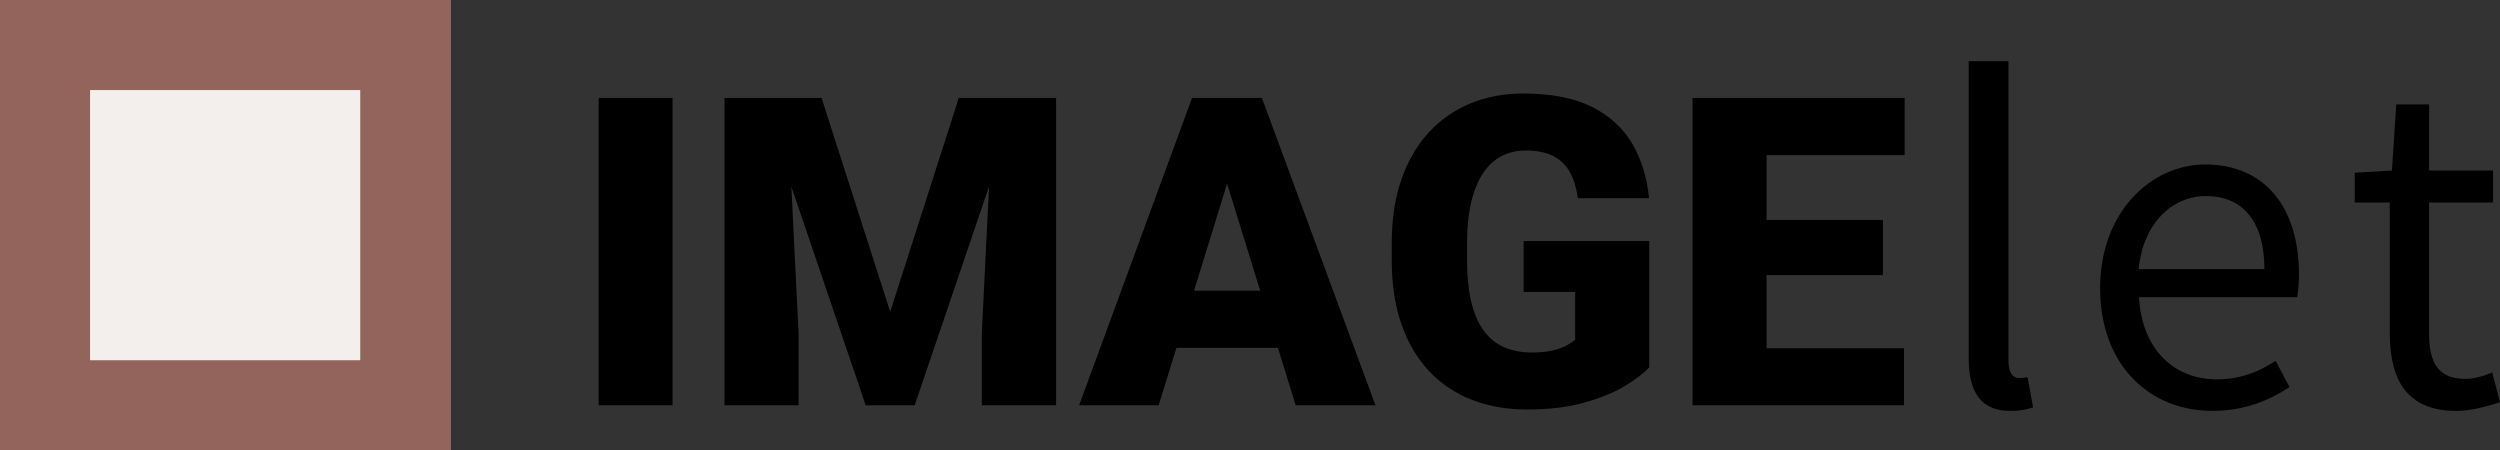
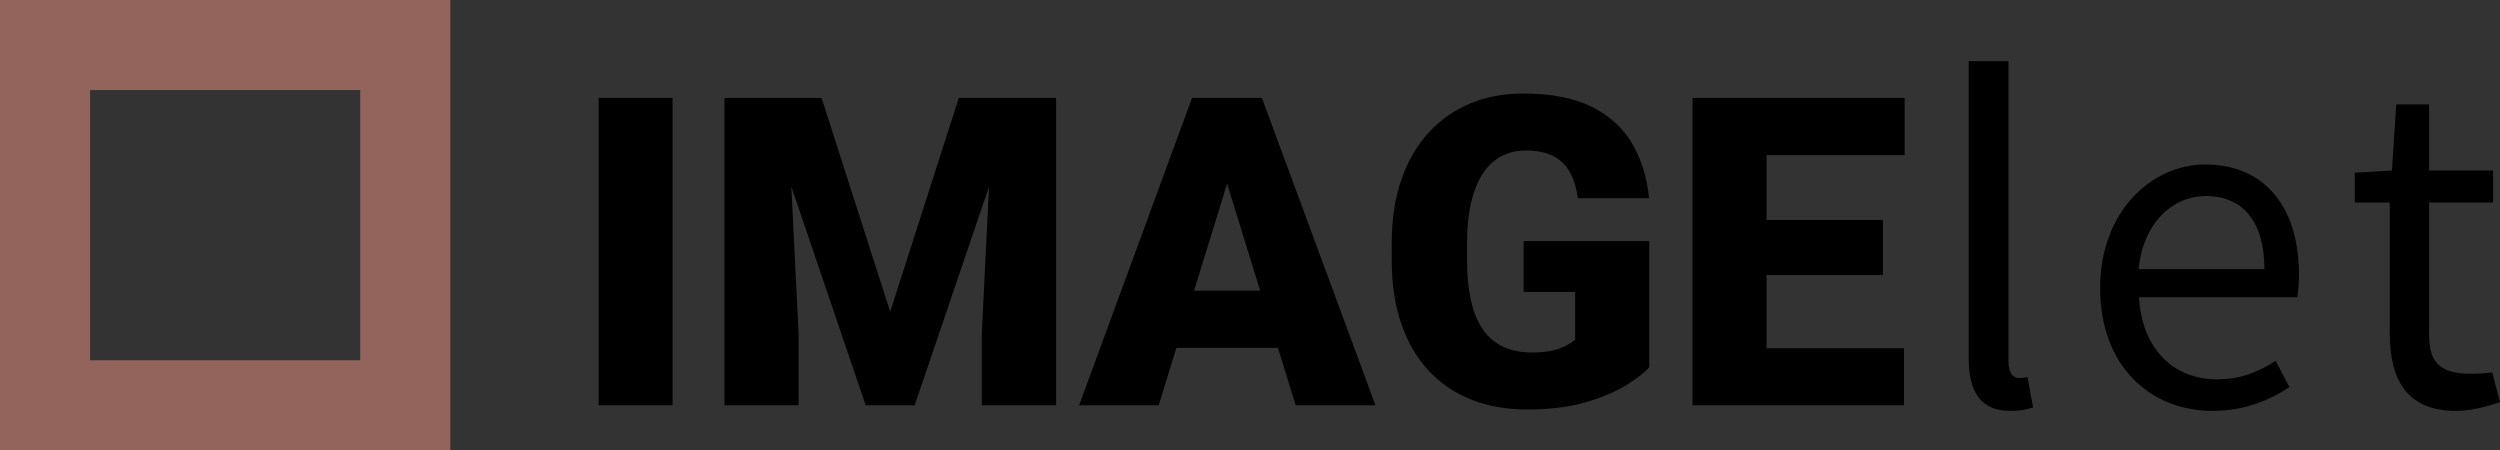
<svg xmlns="http://www.w3.org/2000/svg" fill="none" version="1.1" width="166.551" height="30" viewBox="0 0 166.551 30">
  <rect x="0" y="0" width="166.551" height="30" fill="#333333" stroke="none" />
  <g>
    <g>
      <g>
-         <path d="M44.806,6.525L44.806,27L39.884,27L39.884,6.525L44.806,6.525ZM50.712,6.525L54.734,6.525L59.305,20.77L63.875,6.525L67.897,6.525L60.936,27L57.673,27L50.712,6.525ZM48.266,6.525L52.428,6.525L53.202,22.219L53.202,27L48.266,27L48.266,6.525ZM66.181,6.525L70.358,6.525L70.358,27L65.408,27L65.408,22.219L66.181,6.525ZM82.184,10.828L77.192,27L71.891,27L79.414,6.525L82.775,6.525L82.184,10.828ZM86.319,27L81.312,10.828L80.666,6.525L84.069,6.525L91.634,27L86.319,27ZM86.122,19.364L86.122,23.175L75.617,23.175L75.617,19.364L86.122,19.364ZM109.873,16.059L109.873,24.469Q109.353,25.045,108.277,25.699Q107.202,26.353,105.57,26.817Q103.939,27.281,101.731,27.281Q99.692,27.281,98.033,26.627Q96.373,25.973,95.185,24.701Q93.997,23.428,93.357,21.579Q92.717,19.73,92.717,17.339L92.717,16.2Q92.717,13.809,93.364,11.953Q94.011,10.097,95.185,8.824Q96.359,7.552,97.956,6.891Q99.552,6.23,101.464,6.23Q104.291,6.23,106.062,7.123Q107.834,8.016,108.748,9.584Q109.662,11.152,109.859,13.205L105.12,13.205Q104.98,12.192,104.593,11.482Q104.206,10.772,103.489,10.399Q102.772,10.027,101.633,10.027Q100.747,10.027,100.023,10.406Q99.298,10.786,98.792,11.552Q98.286,12.319,98.012,13.472Q97.737,14.625,97.737,16.172L97.737,17.339Q97.737,18.872,97.998,20.025Q98.258,21.178,98.785,21.945Q99.312,22.711,100.135,23.098Q100.958,23.484,102.083,23.484Q102.87,23.484,103.433,23.351Q103.995,23.217,104.368,23.013Q104.741,22.809,104.938,22.627L104.938,19.448L101.506,19.448L101.506,16.059L109.873,16.059ZM126.847,23.203L126.847,27L115.934,27L115.934,23.203L126.847,23.203ZM117.692,6.525L117.692,27L112.756,27L112.756,6.525L117.692,6.525ZM125.441,14.653L125.441,18.323L115.934,18.323L115.934,14.653L125.441,14.653ZM126.889,6.525L126.889,10.336L115.934,10.336L115.934,6.525L126.889,6.525ZM133.921,27.374C134.641,27.374,135.073,27.259,135.447,27.144L135.073,25.128C134.785,25.186,134.669,25.186,134.525,25.186C134.122,25.186,133.805,24.869,133.805,24.062L133.805,4.075L131.156,4.075L131.156,23.89C131.156,26.107,131.962,27.374,133.921,27.374ZM147.399,27.374C149.501,27.374,151.172,26.683,152.525,25.79L151.604,24.034C150.423,24.811,149.213,25.272,147.687,25.272C144.721,25.272,142.676,23.141,142.503,19.8L153.044,19.8C153.101,19.397,153.159,18.878,153.159,18.302C153.159,13.838,150.913,10.958,146.909,10.958C143.338,10.958,139.911,14.098,139.911,19.195C139.911,24.35,143.223,27.374,147.399,27.374ZM142.474,17.928C142.791,14.818,144.749,13.061,146.967,13.061C149.415,13.061,150.855,14.76,150.855,17.928L142.474,17.928ZM163.642,27.374C164.621,27.374,165.658,27.086,166.551,26.798L166.033,24.811C165.514,25.042,164.823,25.243,164.247,25.243C162.433,25.243,161.828,24.149,161.828,22.248L161.828,13.493L166.09,13.493L166.09,11.362L161.828,11.362L161.828,6.955L159.639,6.955L159.351,11.362L156.874,11.506L156.874,13.493L159.207,13.493L159.207,22.162C159.207,25.301,160.33,27.374,163.642,27.374Z" fill="#000000" fill-opacity="1" />
+         <path d="M44.806,6.525L44.806,27L39.884,27L39.884,6.525L44.806,6.525ZM50.712,6.525L54.734,6.525L59.305,20.77L63.875,6.525L67.897,6.525L60.936,27L57.673,27L50.712,6.525ZM48.266,6.525L52.428,6.525L53.202,22.219L53.202,27L48.266,27L48.266,6.525ZM66.181,6.525L70.358,6.525L70.358,27L65.408,27L65.408,22.219L66.181,6.525ZM82.184,10.828L77.192,27L71.891,27L79.414,6.525L82.775,6.525L82.184,10.828ZM86.319,27L81.312,10.828L80.666,6.525L84.069,6.525L91.634,27L86.319,27ZM86.122,19.364L86.122,23.175L75.617,23.175L75.617,19.364L86.122,19.364ZM109.873,16.059L109.873,24.469Q109.353,25.045,108.277,25.699Q107.202,26.353,105.57,26.817Q103.939,27.281,101.731,27.281Q99.692,27.281,98.033,26.627Q96.373,25.973,95.185,24.701Q93.997,23.428,93.357,21.579Q92.717,19.73,92.717,17.339L92.717,16.2Q92.717,13.809,93.364,11.953Q94.011,10.097,95.185,8.824Q96.359,7.552,97.956,6.891Q99.552,6.23,101.464,6.23Q104.291,6.23,106.062,7.123Q107.834,8.016,108.748,9.584Q109.662,11.152,109.859,13.205L105.12,13.205Q104.98,12.192,104.593,11.482Q104.206,10.772,103.489,10.399Q102.772,10.027,101.633,10.027Q100.747,10.027,100.023,10.406Q99.298,10.786,98.792,11.552Q98.286,12.319,98.012,13.472Q97.737,14.625,97.737,16.172L97.737,17.339Q97.737,18.872,97.998,20.025Q98.258,21.178,98.785,21.945Q99.312,22.711,100.135,23.098Q100.958,23.484,102.083,23.484Q102.87,23.484,103.433,23.351Q103.995,23.217,104.368,23.013Q104.741,22.809,104.938,22.627L104.938,19.448L101.506,19.448L101.506,16.059L109.873,16.059ZM126.847,23.203L126.847,27L115.934,27L115.934,23.203L126.847,23.203ZM117.692,6.525L117.692,27L112.756,27L112.756,6.525L117.692,6.525ZM125.441,14.653L125.441,18.323L115.934,18.323L115.934,14.653L125.441,14.653ZM126.889,6.525L126.889,10.336L115.934,10.336L115.934,6.525L126.889,6.525ZM133.921,27.374C134.641,27.374,135.073,27.259,135.447,27.144L135.073,25.128C134.785,25.186,134.669,25.186,134.525,25.186C134.122,25.186,133.805,24.869,133.805,24.062L133.805,4.075L131.156,4.075L131.156,23.89C131.156,26.107,131.962,27.374,133.921,27.374ZM147.399,27.374C149.501,27.374,151.172,26.683,152.525,25.79L151.604,24.034C150.423,24.811,149.213,25.272,147.687,25.272C144.721,25.272,142.676,23.141,142.503,19.8L153.044,19.8C153.101,19.397,153.159,18.878,153.159,18.302C153.159,13.838,150.913,10.958,146.909,10.958C143.338,10.958,139.911,14.098,139.911,19.195C139.911,24.35,143.223,27.374,147.399,27.374ZM142.474,17.928C142.791,14.818,144.749,13.061,146.967,13.061C149.415,13.061,150.855,14.76,150.855,17.928L142.474,17.928ZM163.642,27.374C164.621,27.374,165.658,27.086,166.551,26.798L166.033,24.811C162.433,25.243,161.828,24.149,161.828,22.248L161.828,13.493L166.09,13.493L166.09,11.362L161.828,11.362L161.828,6.955L159.639,6.955L159.351,11.362L156.874,11.506L156.874,13.493L159.207,13.493L159.207,22.162C159.207,25.301,160.33,27.374,163.642,27.374Z" fill="#000000" fill-opacity="1" />
      </g>
      <g>
-         <path d="M0 0C0 0 0 0 0 0L30 0C30 0 30 0 30 0L30 30C30 30 30 30 30 30L0 30C0 30 0 30 0 30Z" fill="#F3EFEC" fill-opacity="1" />
        <path d="M3 3C3 3 3 3 3 3L27 3C27 3 27 3 27 3L27 27C27 27 27 27 27 27L3 27C3 27 3 27 3 27Z" fill-opacity="0" stroke-opacity="1" stroke="#92645B" fill="none" stroke-width="6" />
      </g>
    </g>
  </g>
</svg>